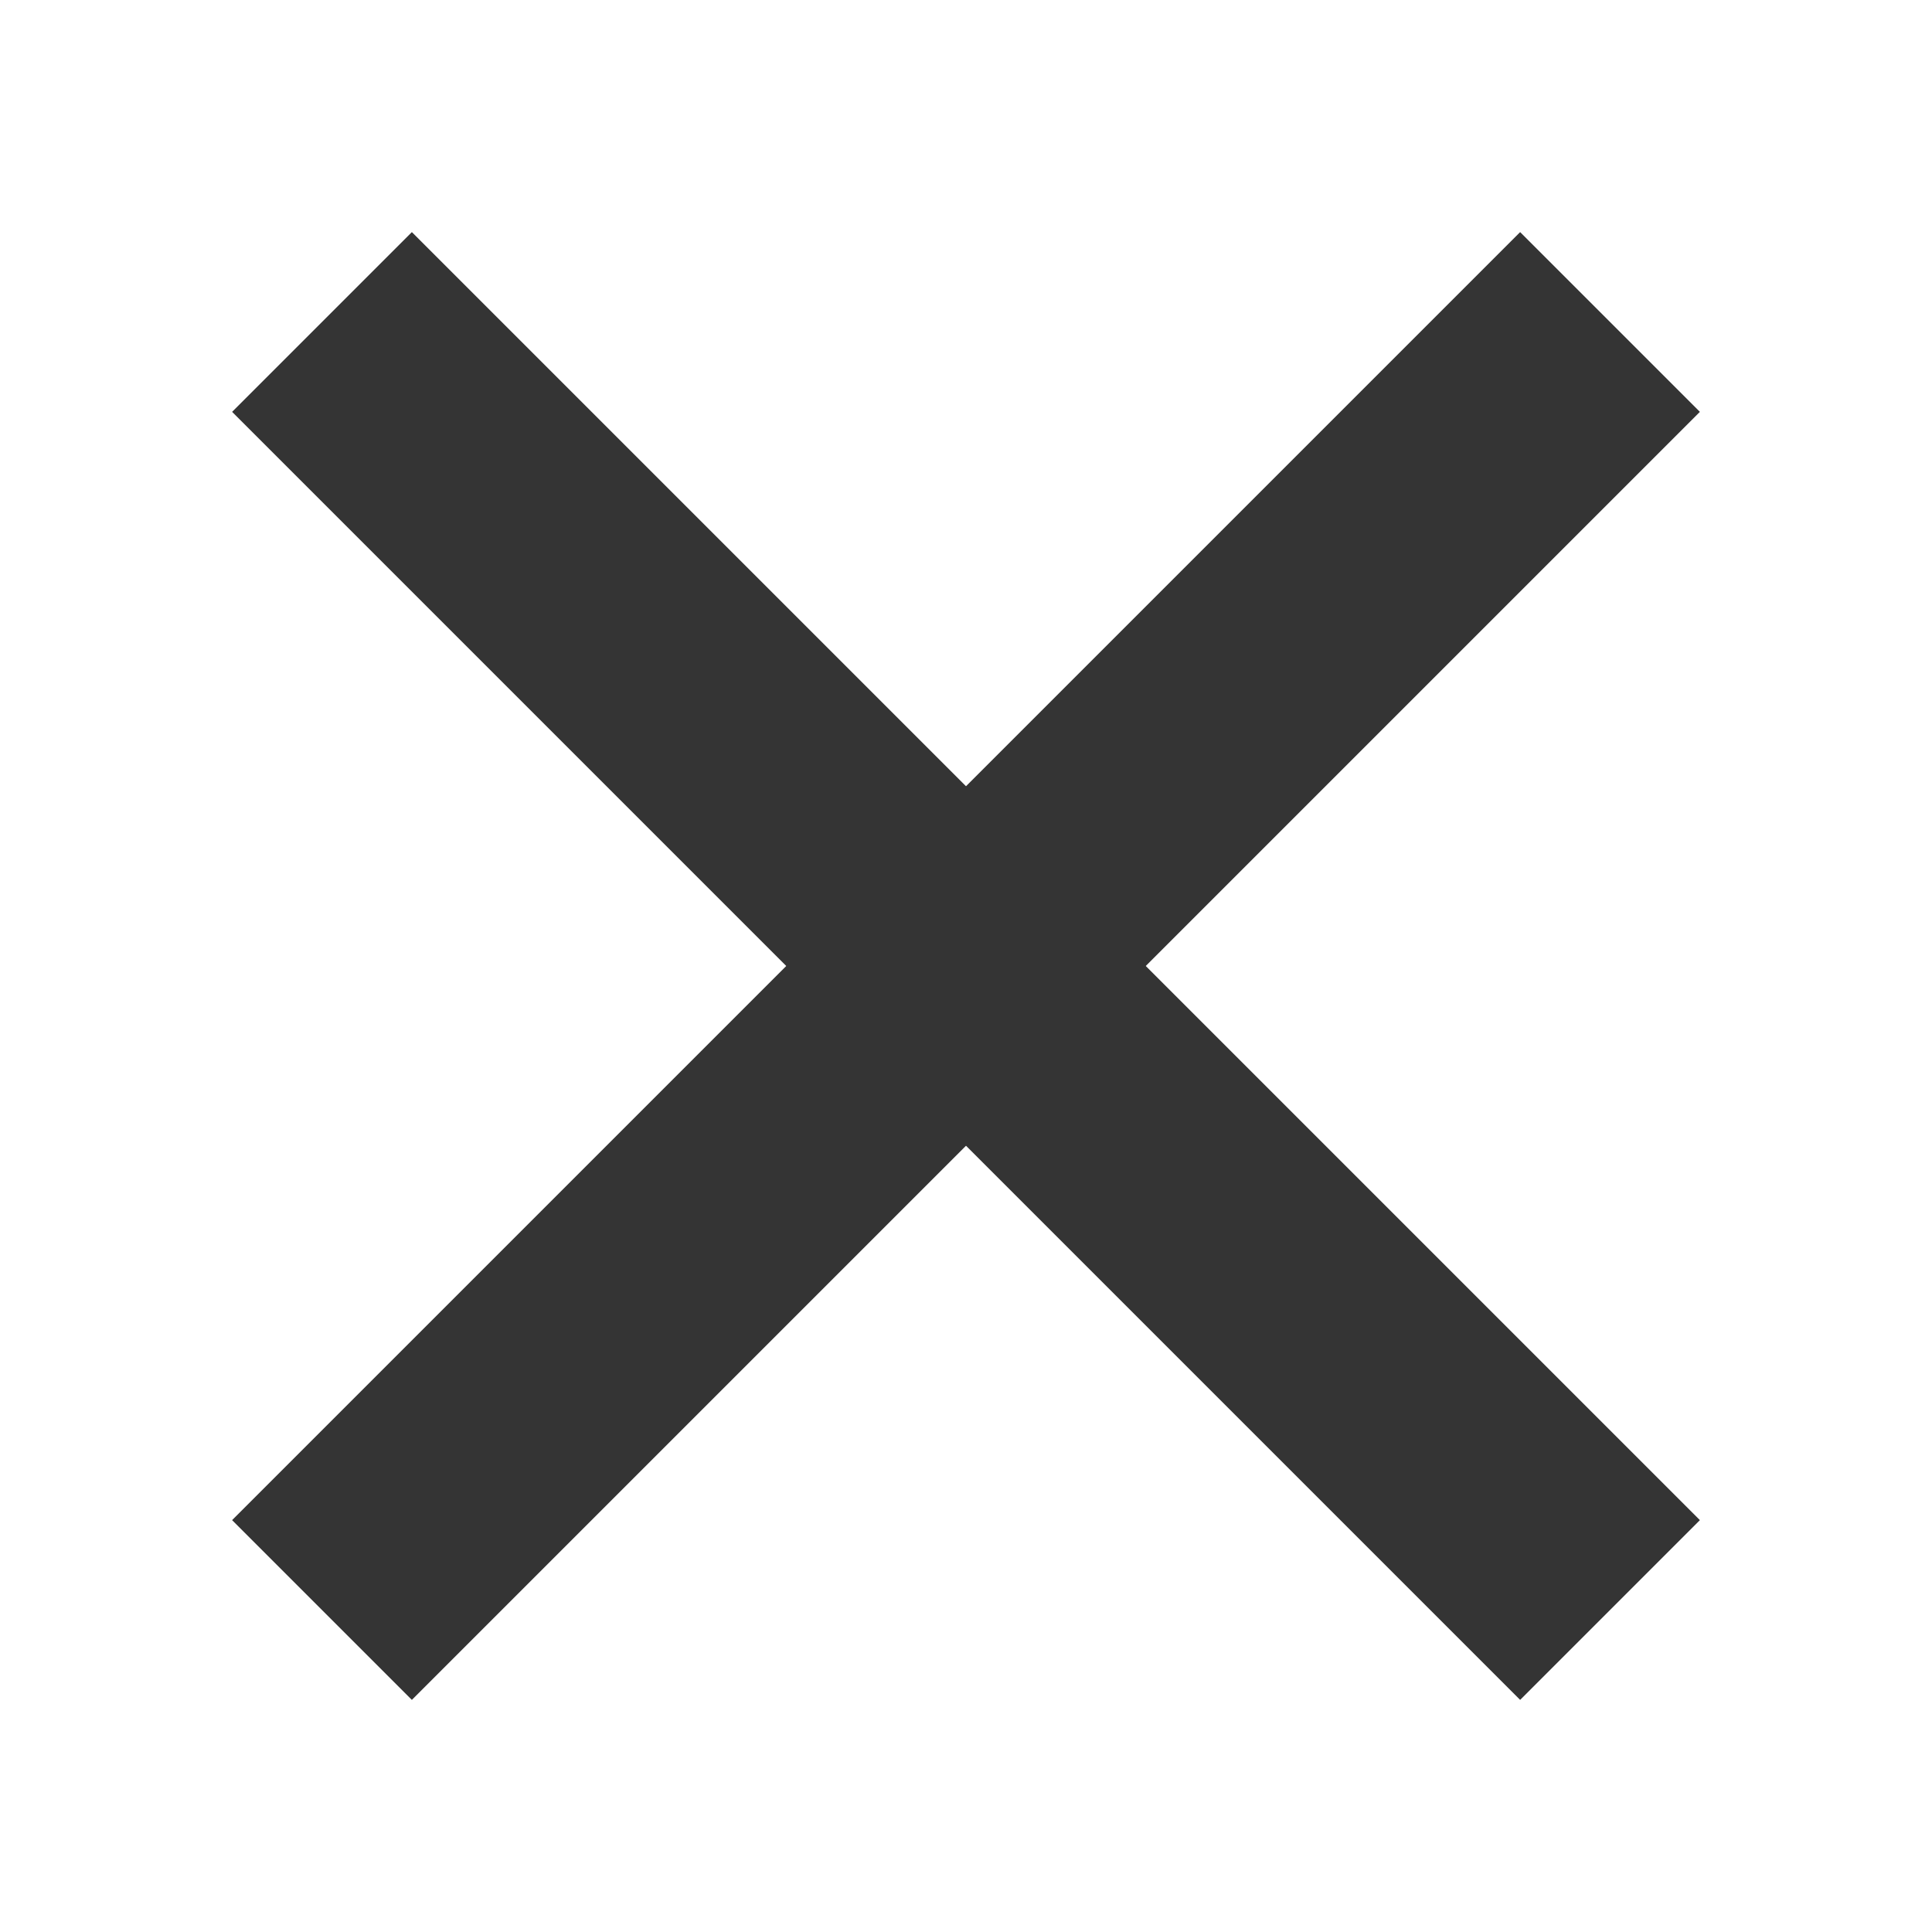
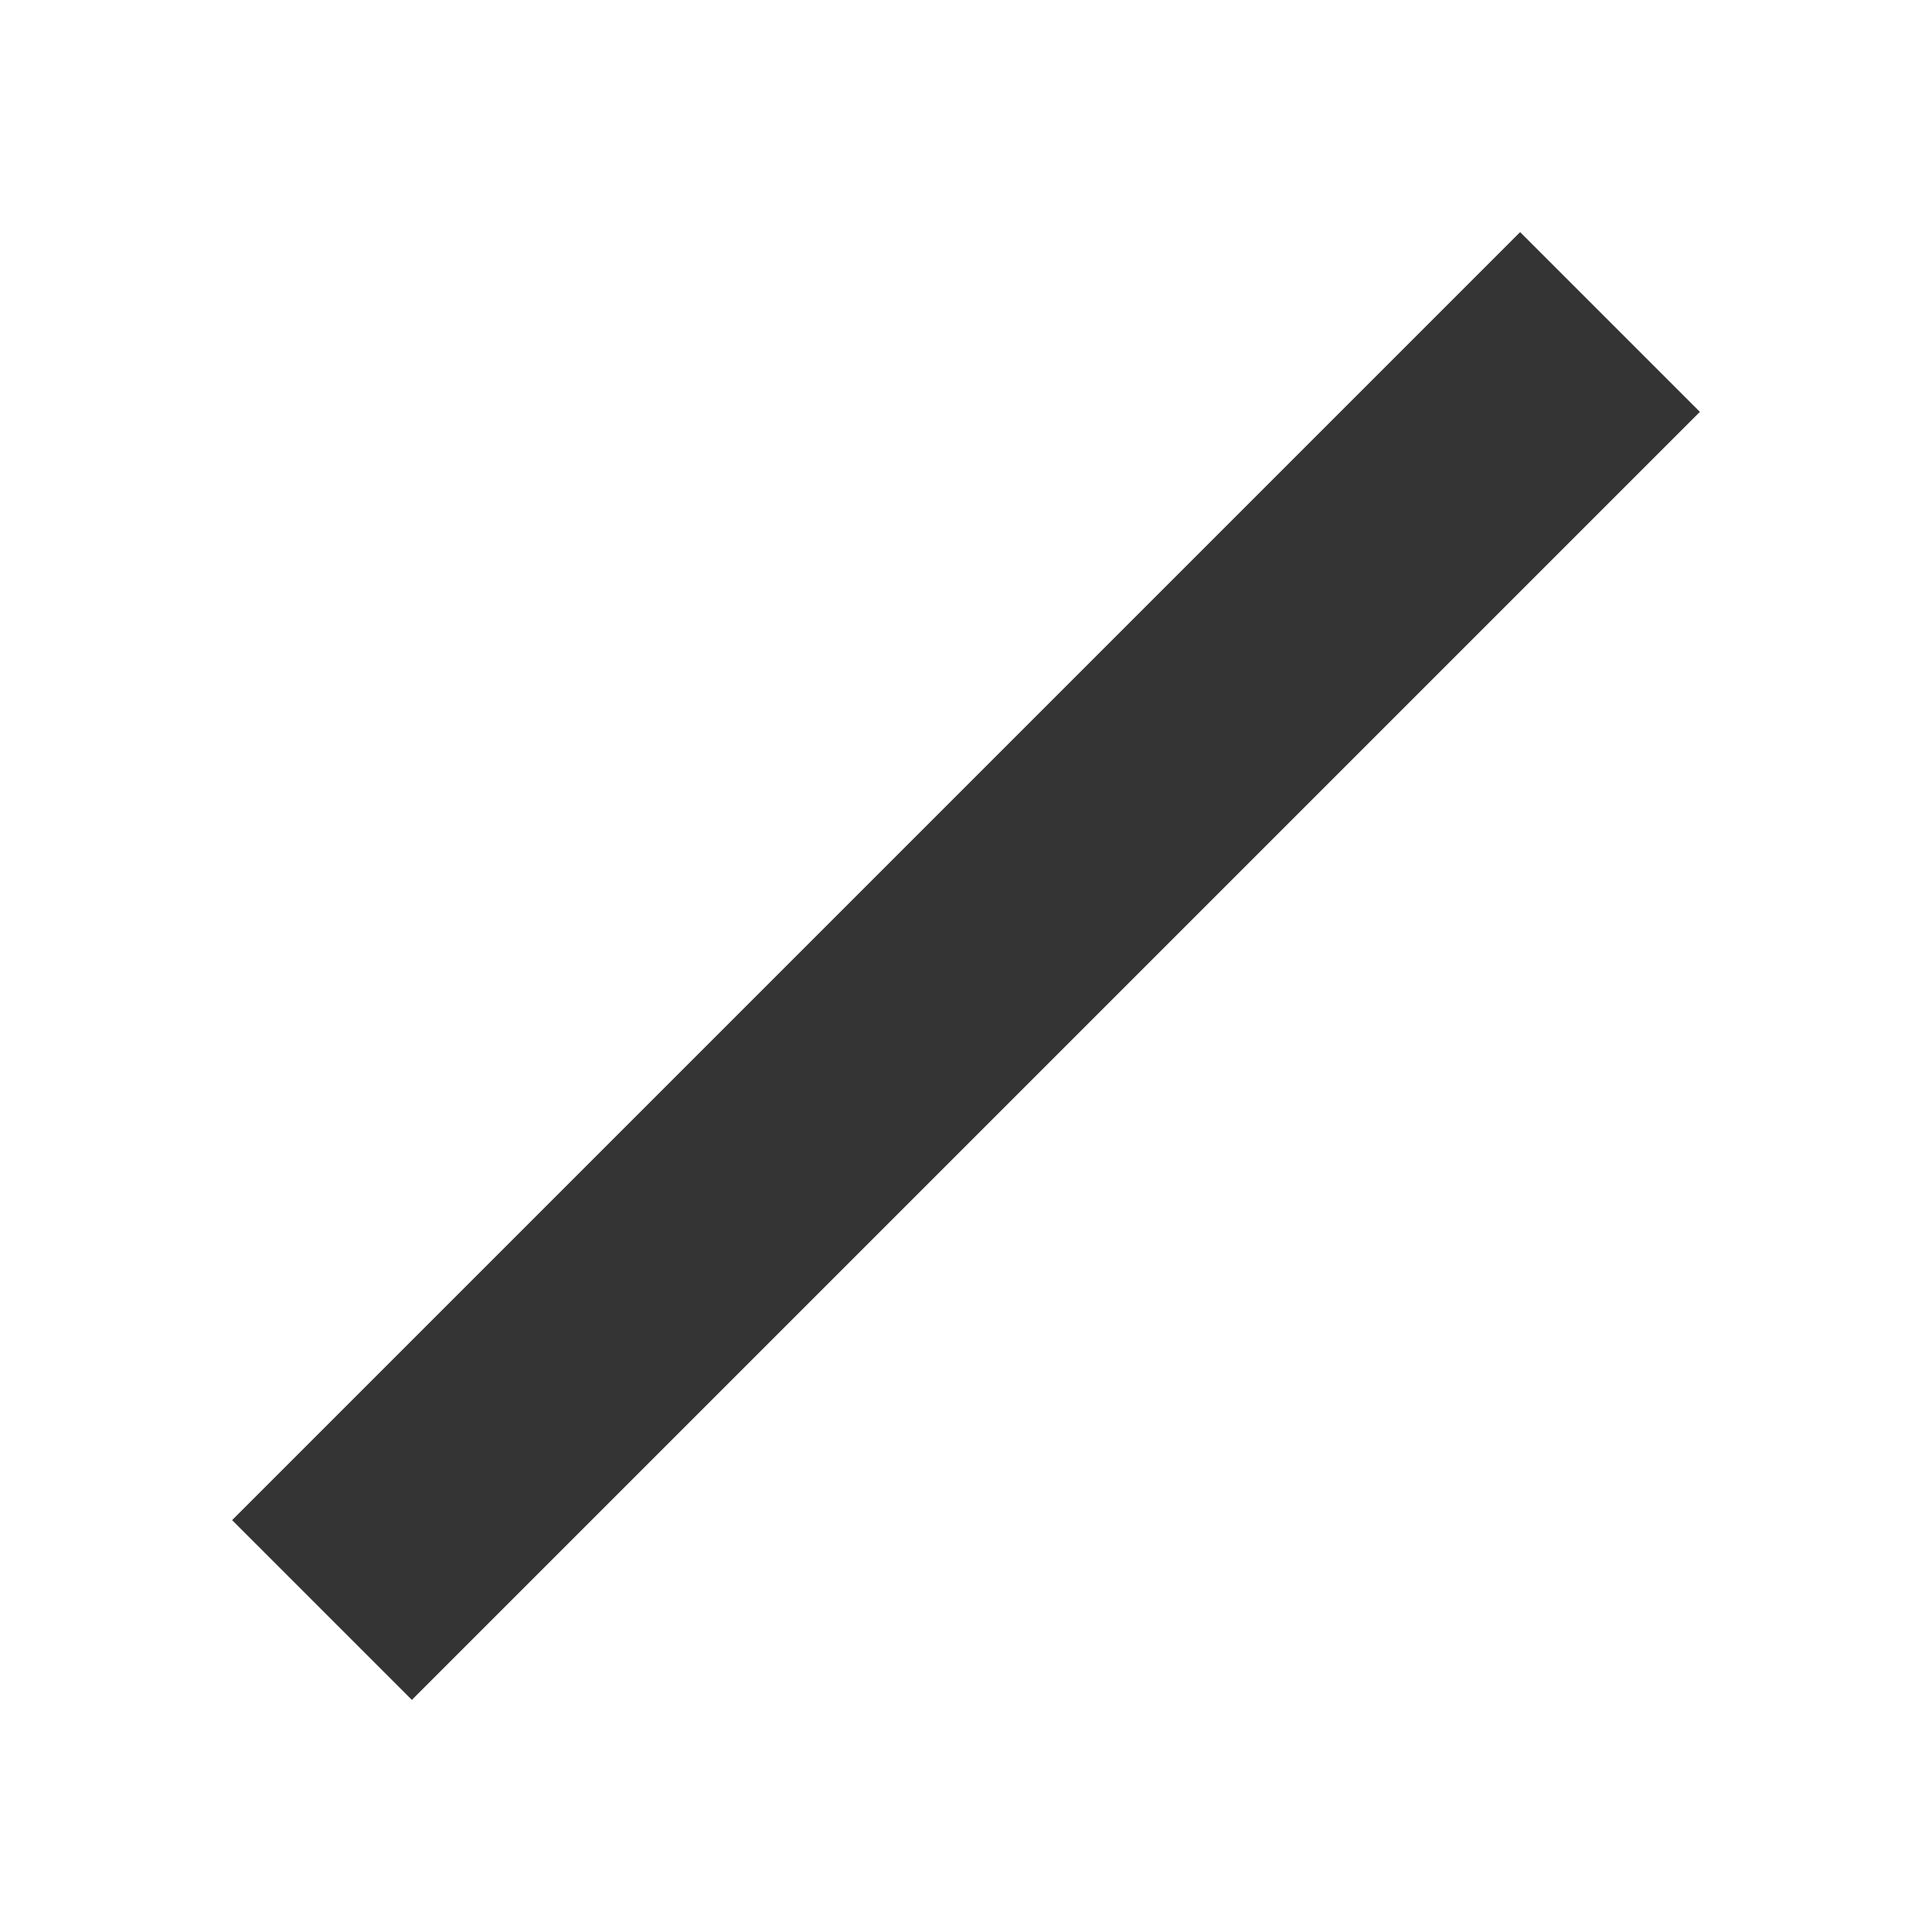
<svg xmlns="http://www.w3.org/2000/svg" width="38" height="38" viewBox="0 0 38 38" fill="none">
-   <path d="M6.333 6.333L31.667 31.667" stroke="#343434" stroke-width="5" />
  <path d="M6.333 31.667L31.667 6.333" stroke="#343434" stroke-width="5" />
</svg>